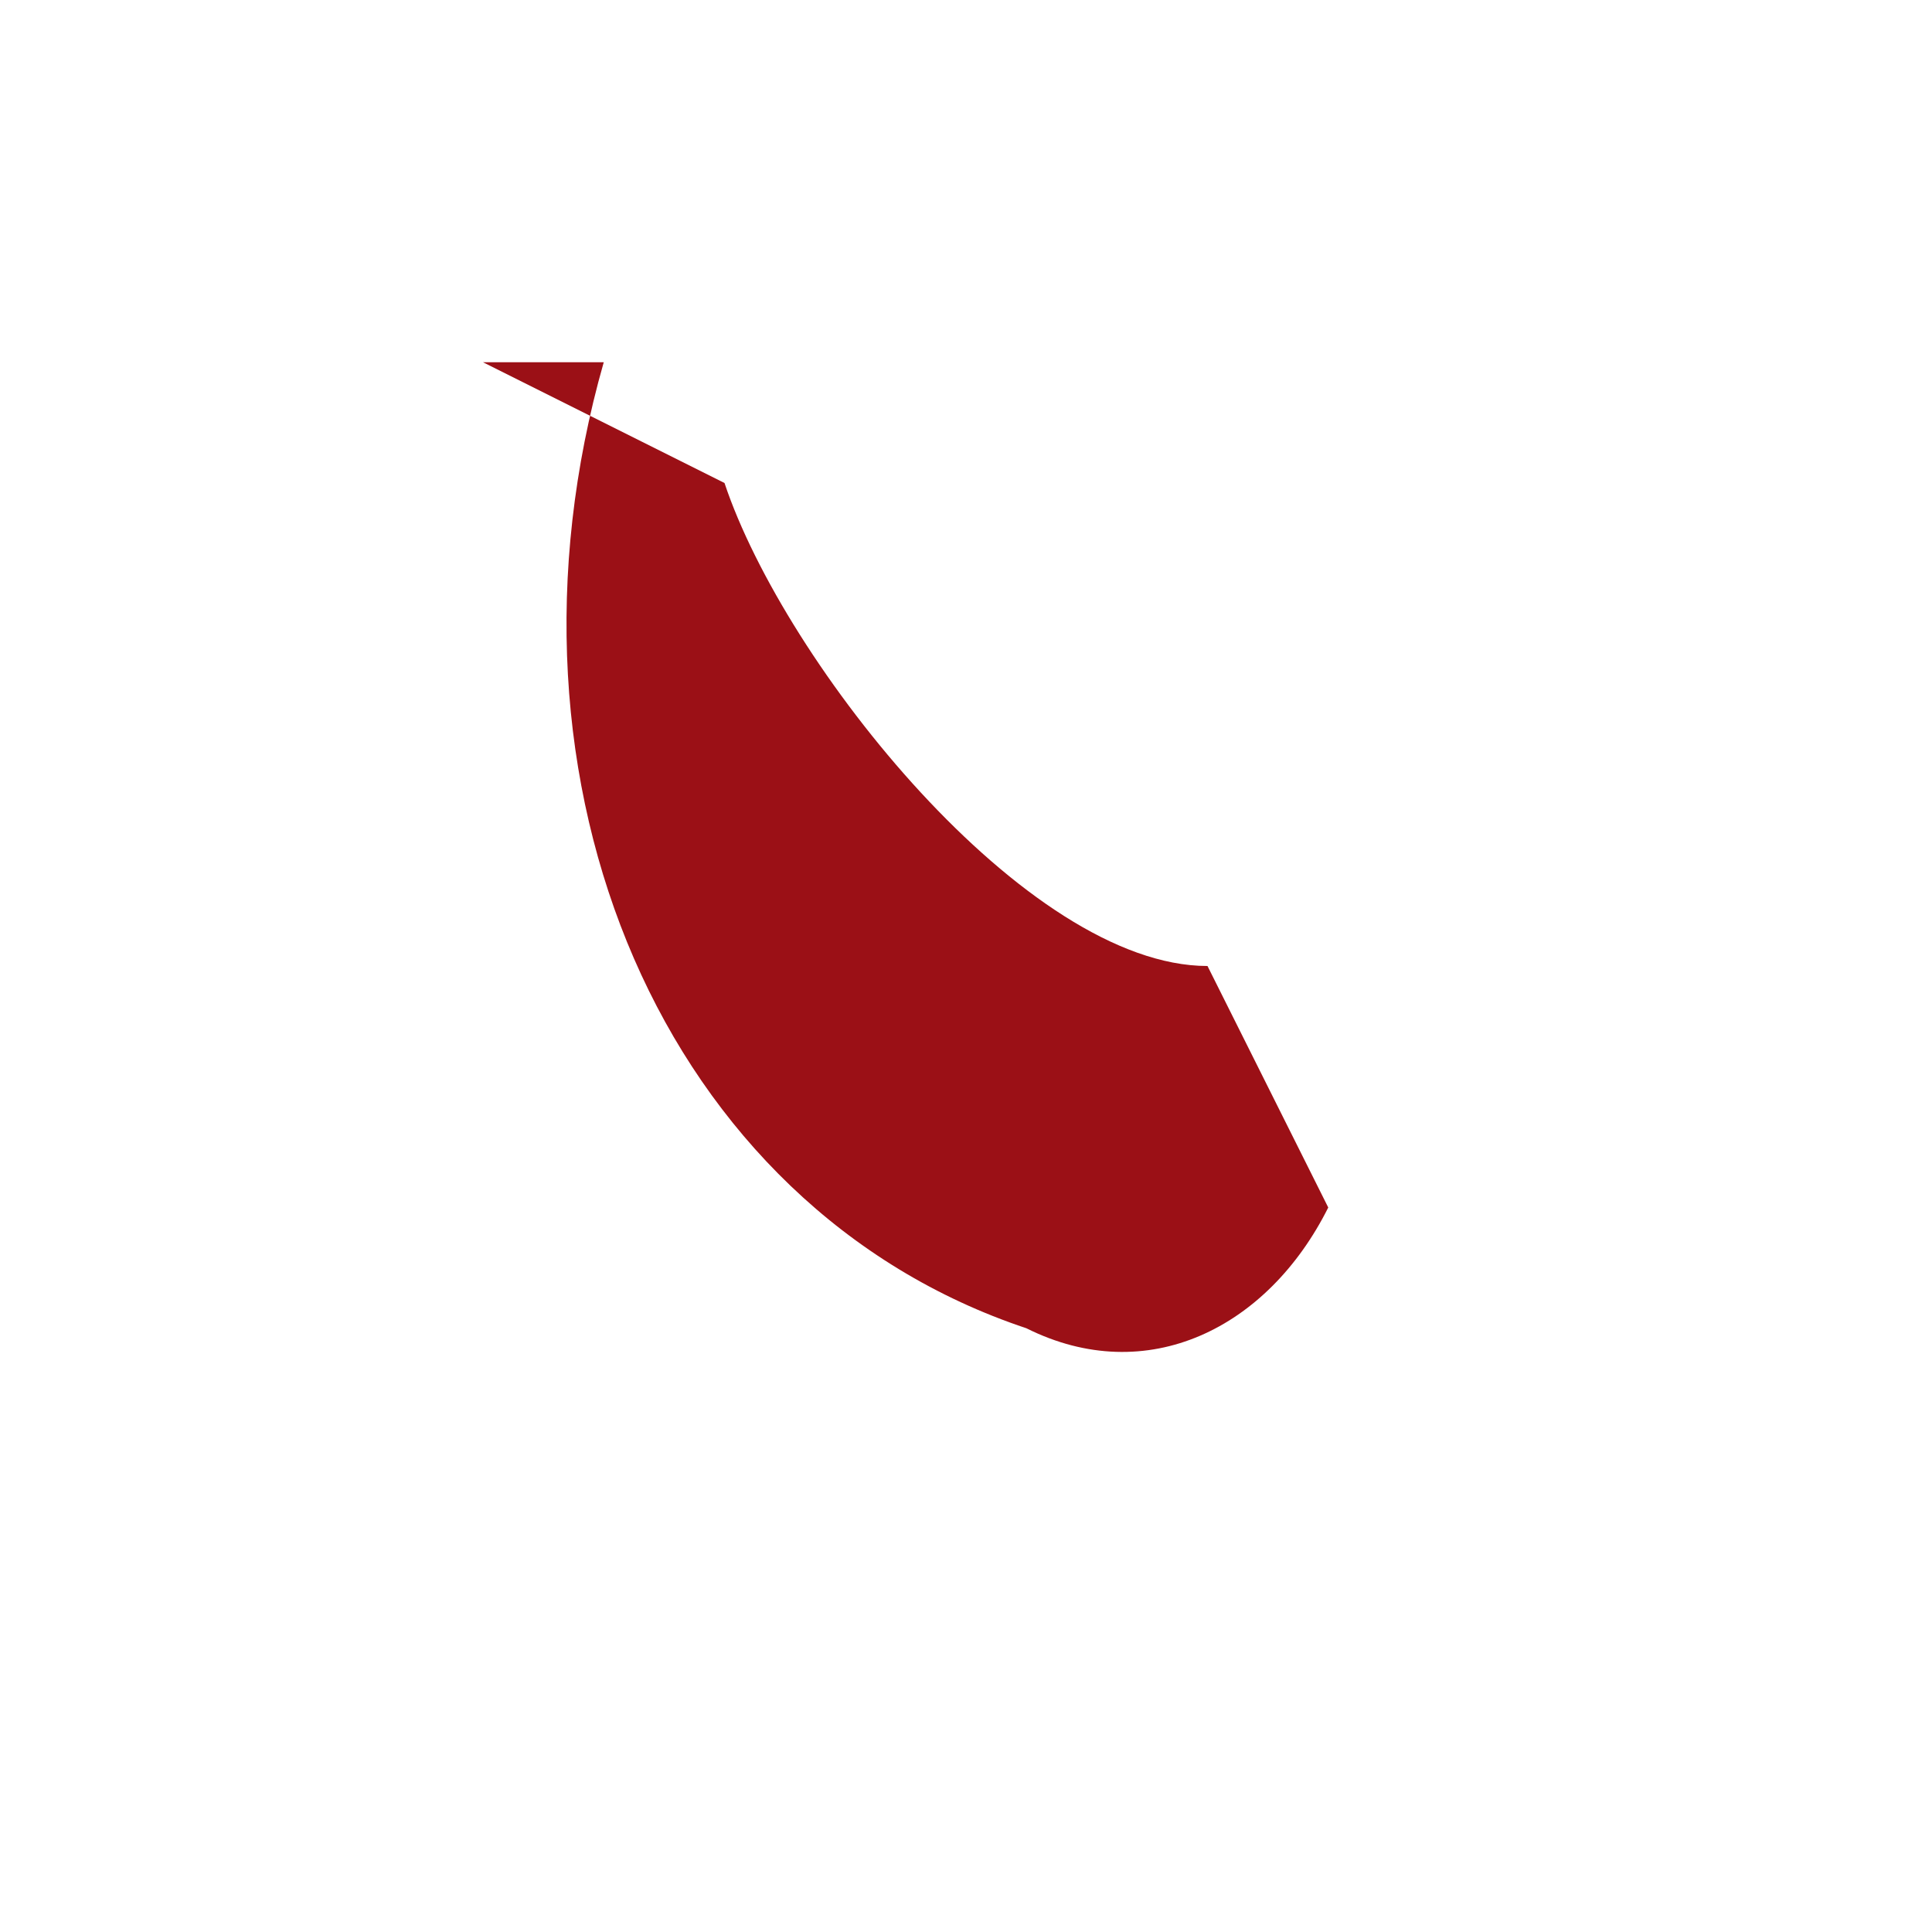
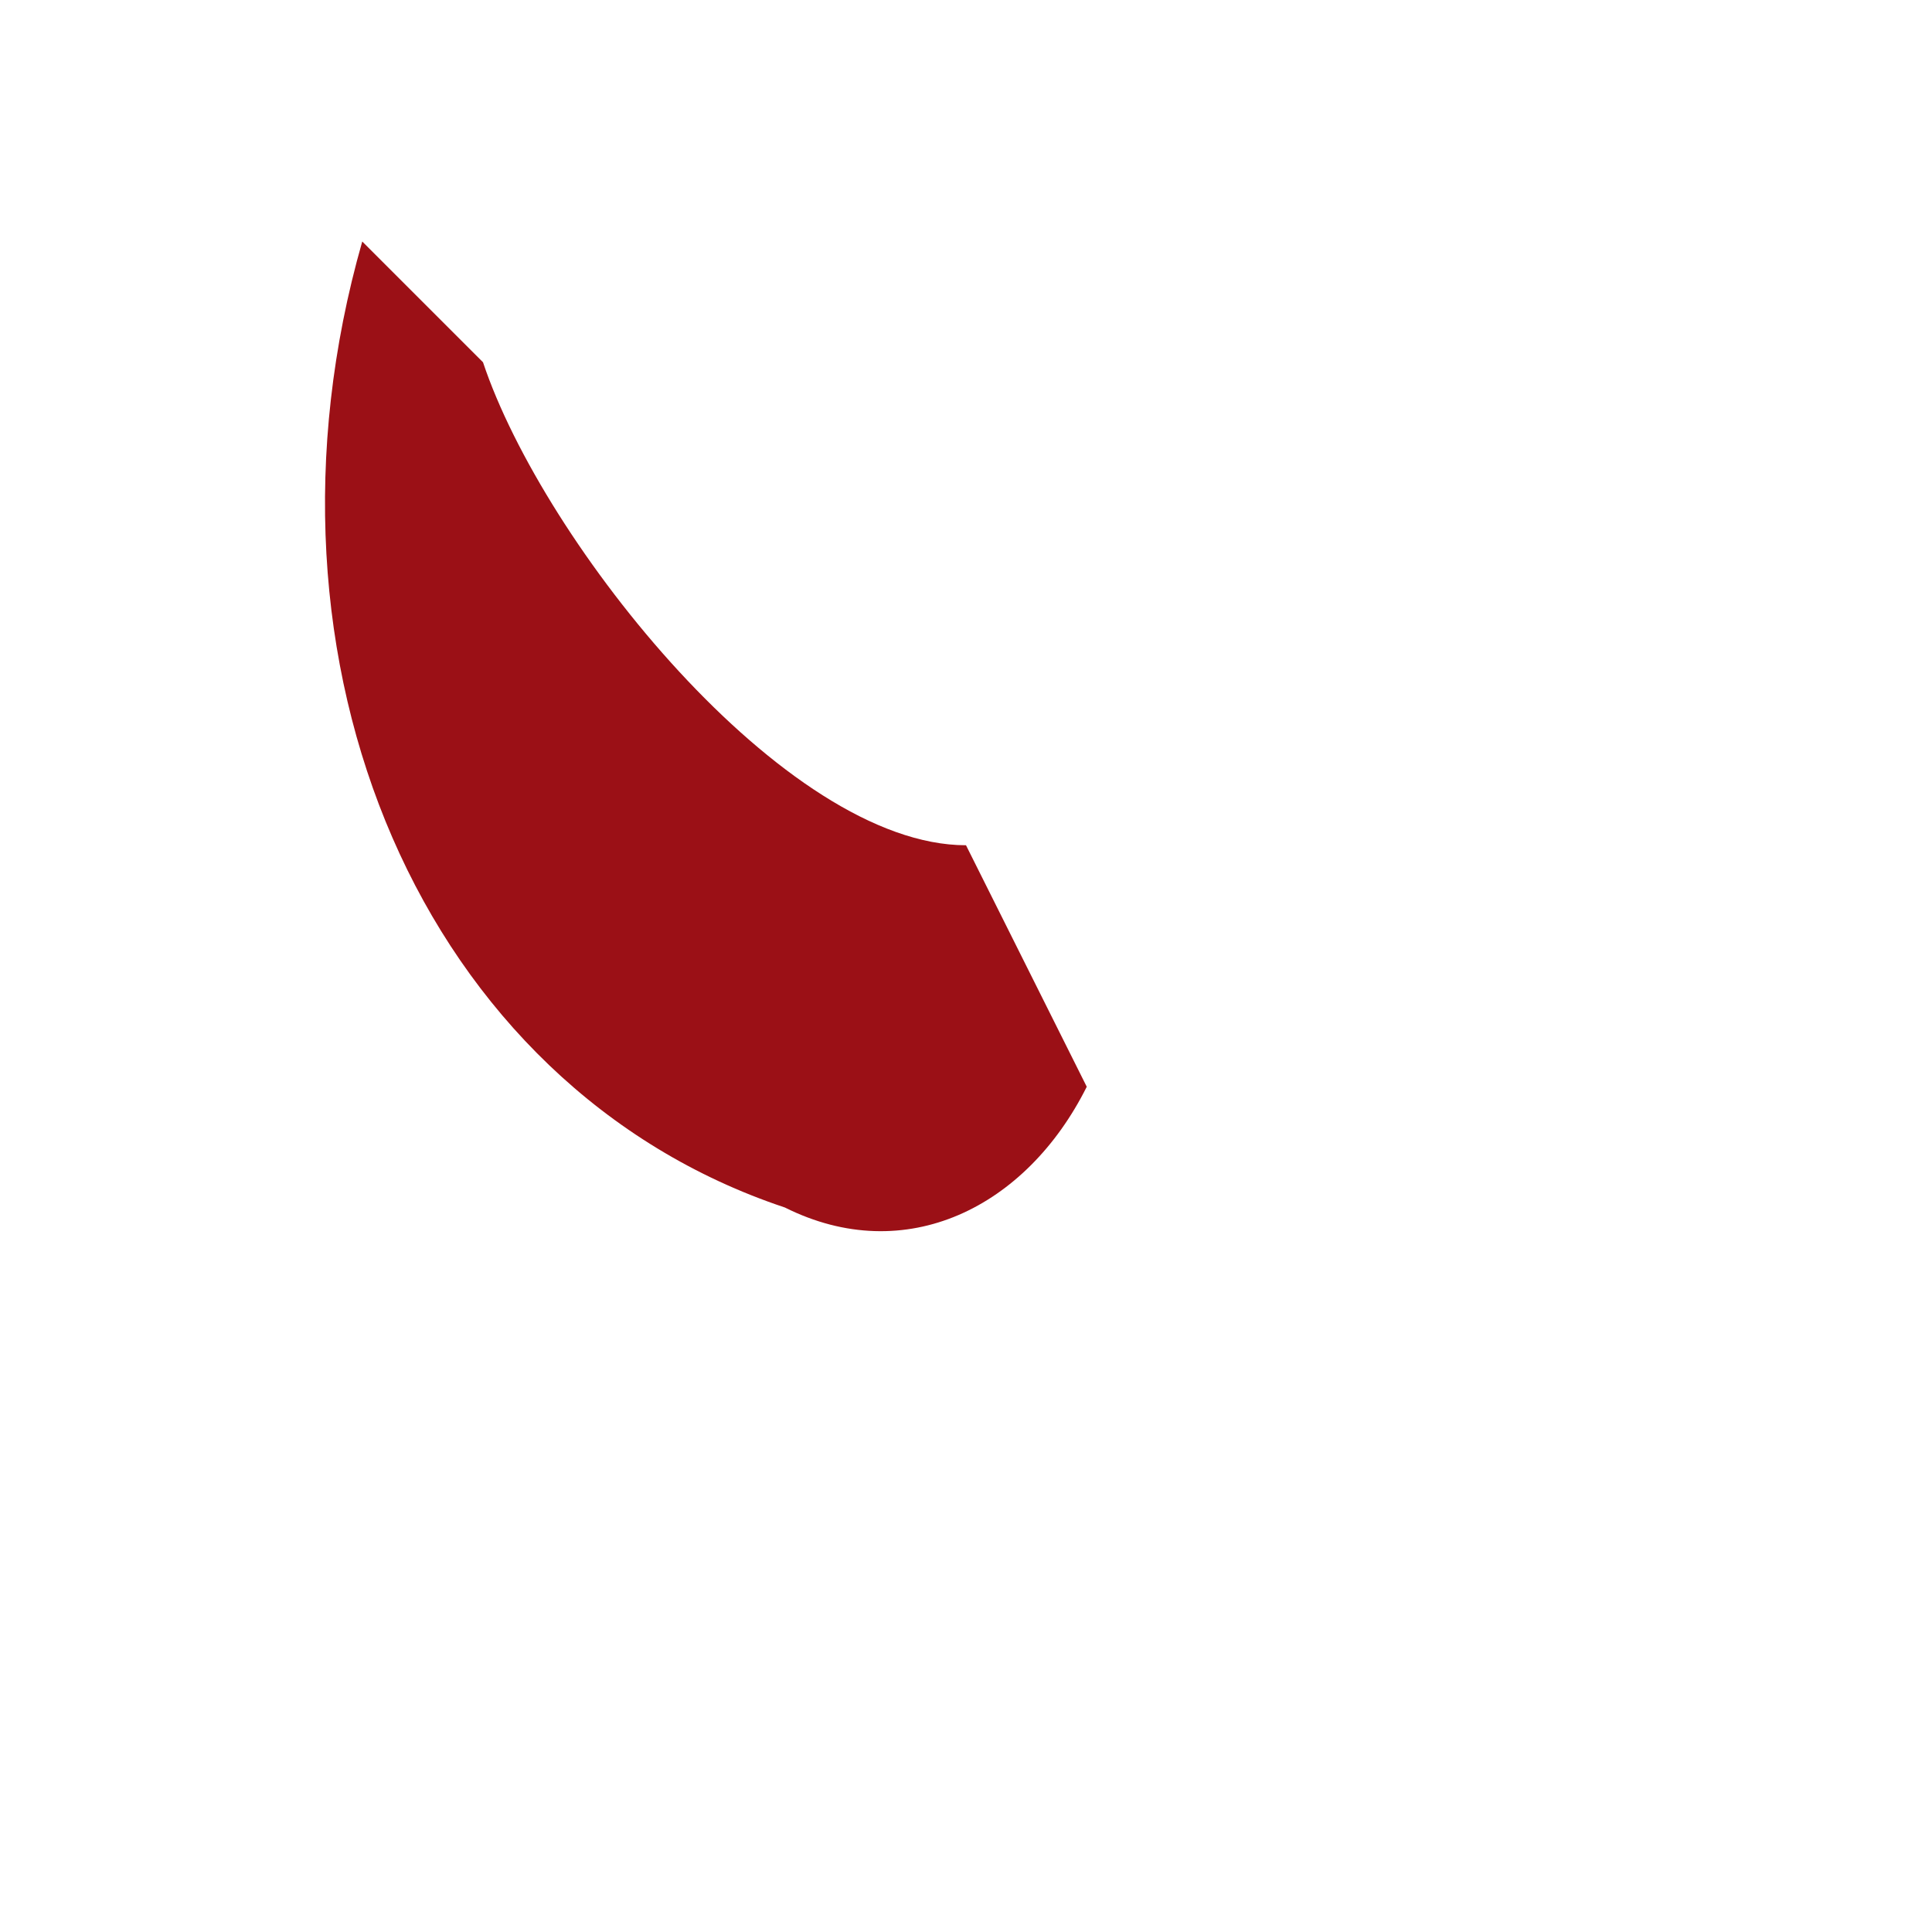
<svg xmlns="http://www.w3.org/2000/svg" width="32" height="32" viewBox="0 0 32 32">
-   <path d="M8 6l4 2c1 3 5 8 8 8l2 4c-1 2-3 3-5 2-6-2-9-9-7-16z" fill="#9B1016" />
+   <path d="M8 6c1 3 5 8 8 8l2 4c-1 2-3 3-5 2-6-2-9-9-7-16z" fill="#9B1016" />
</svg>